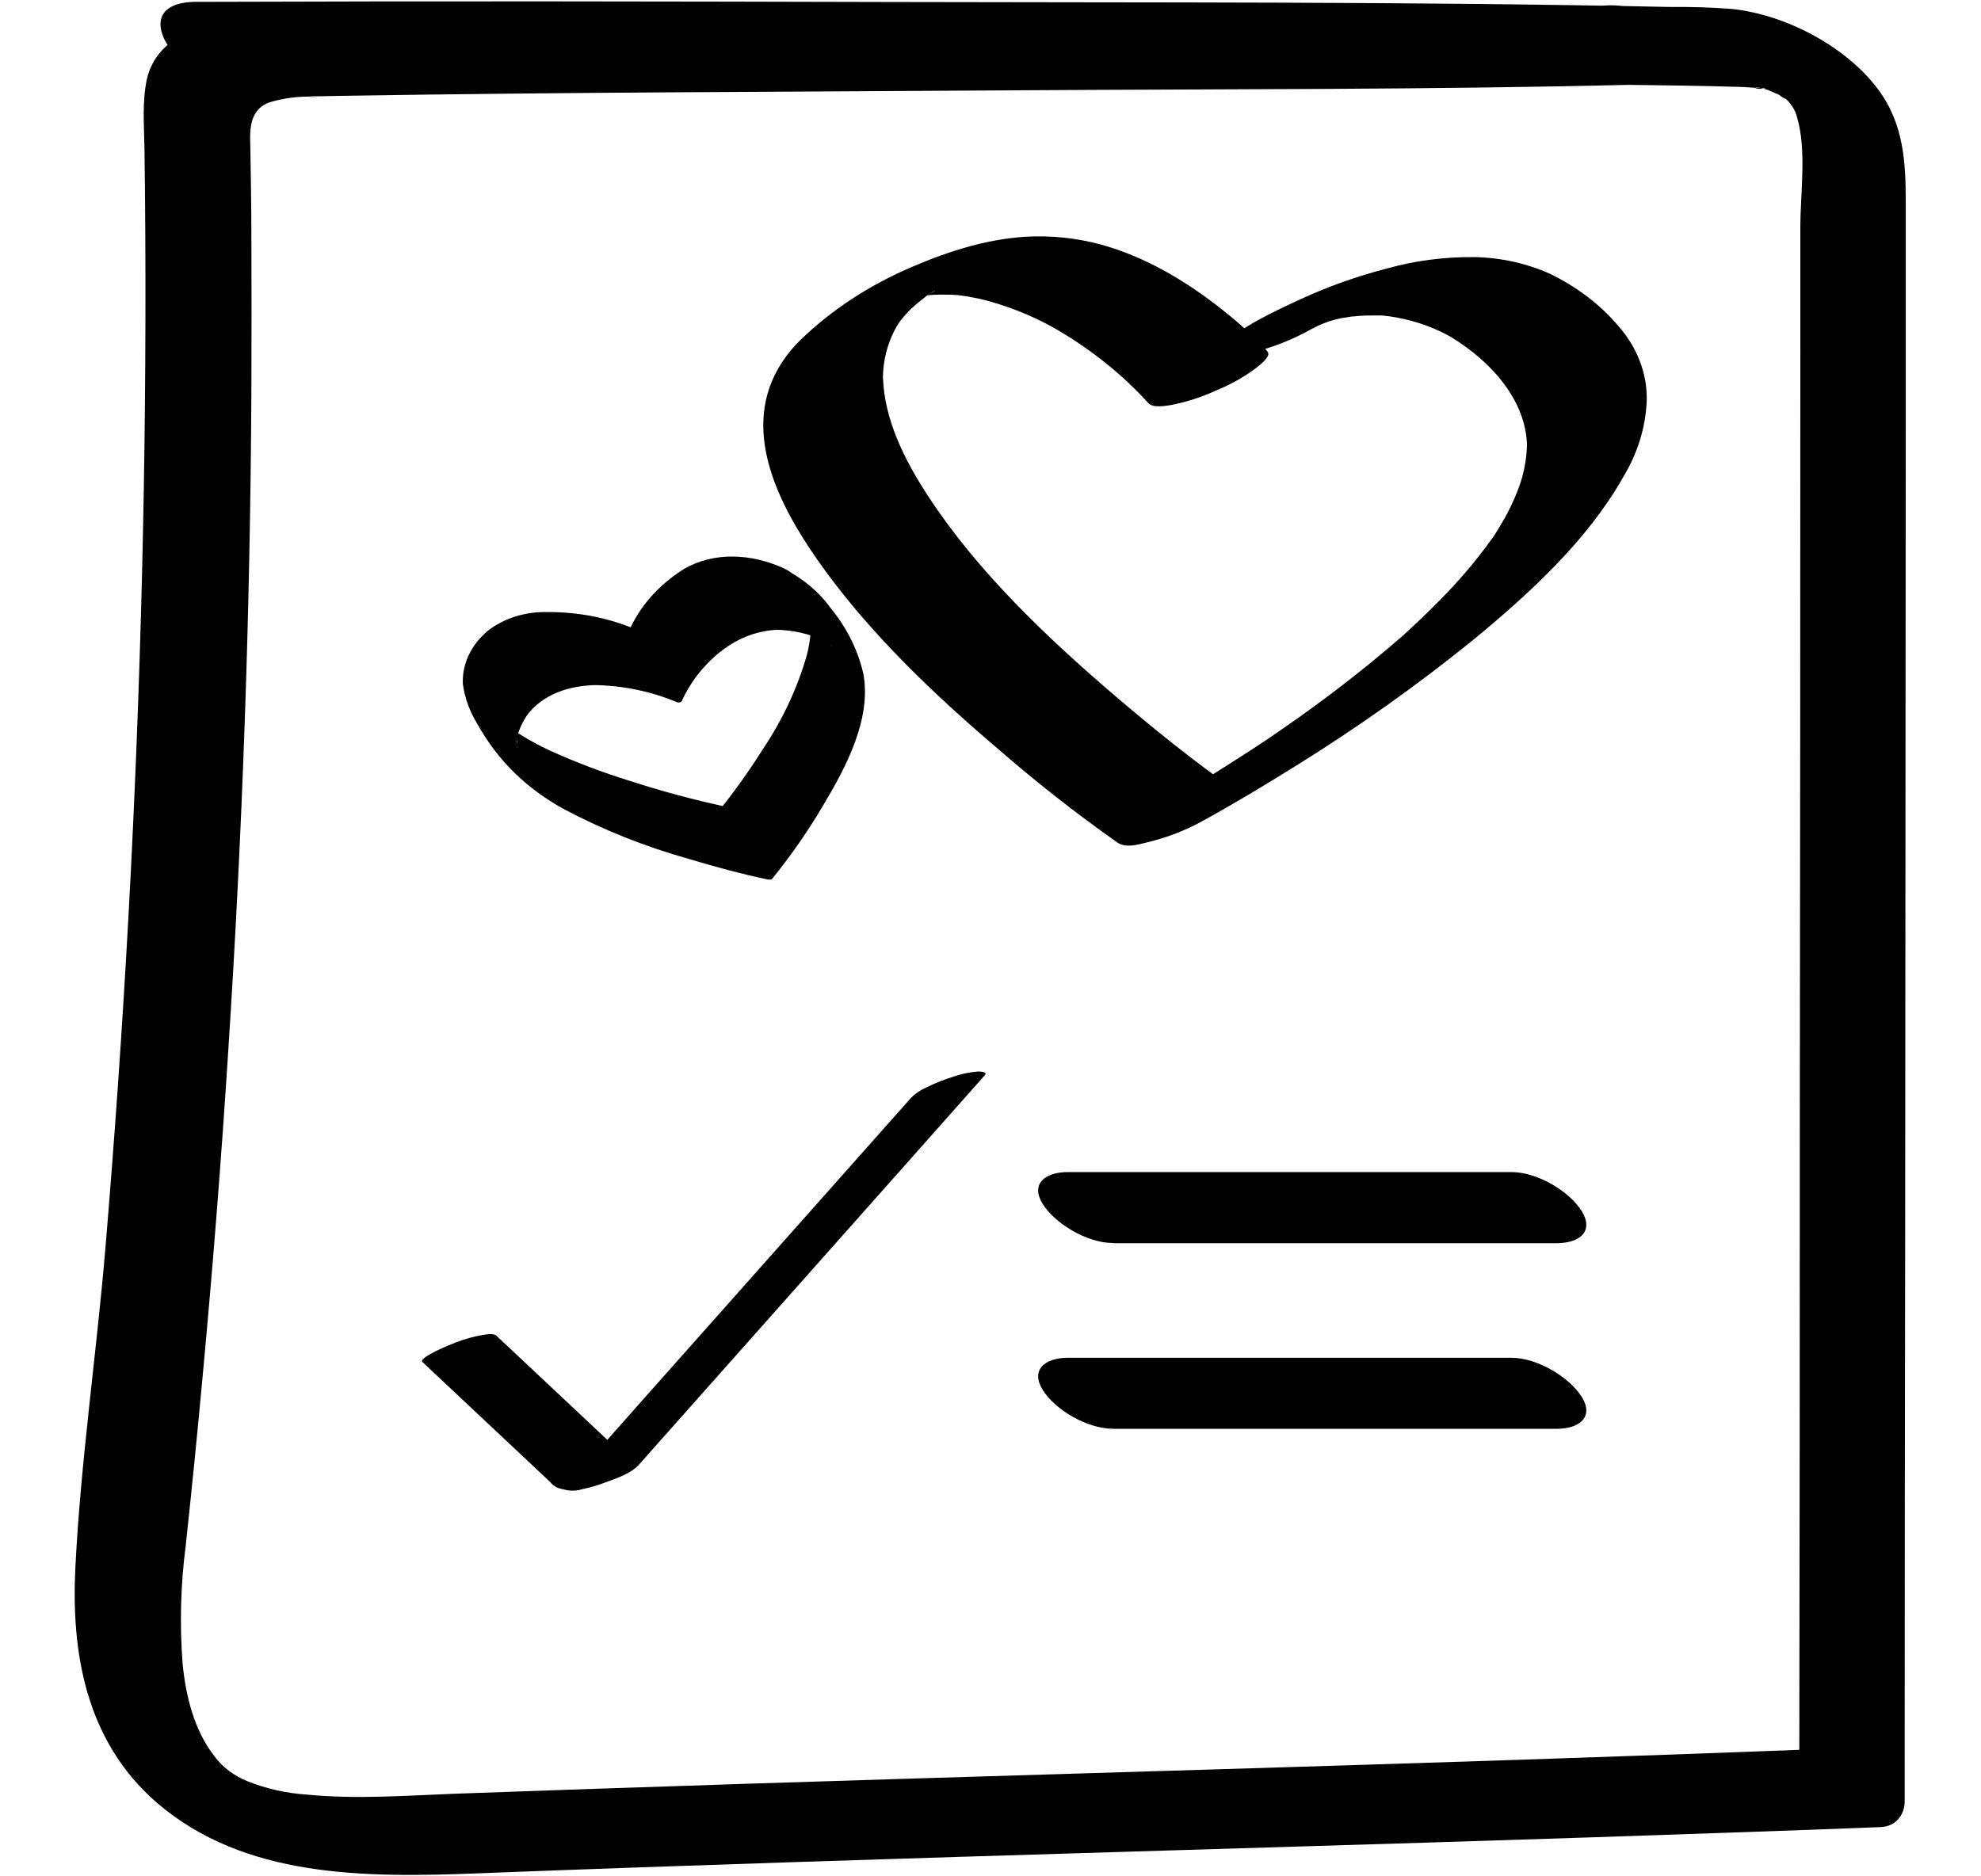
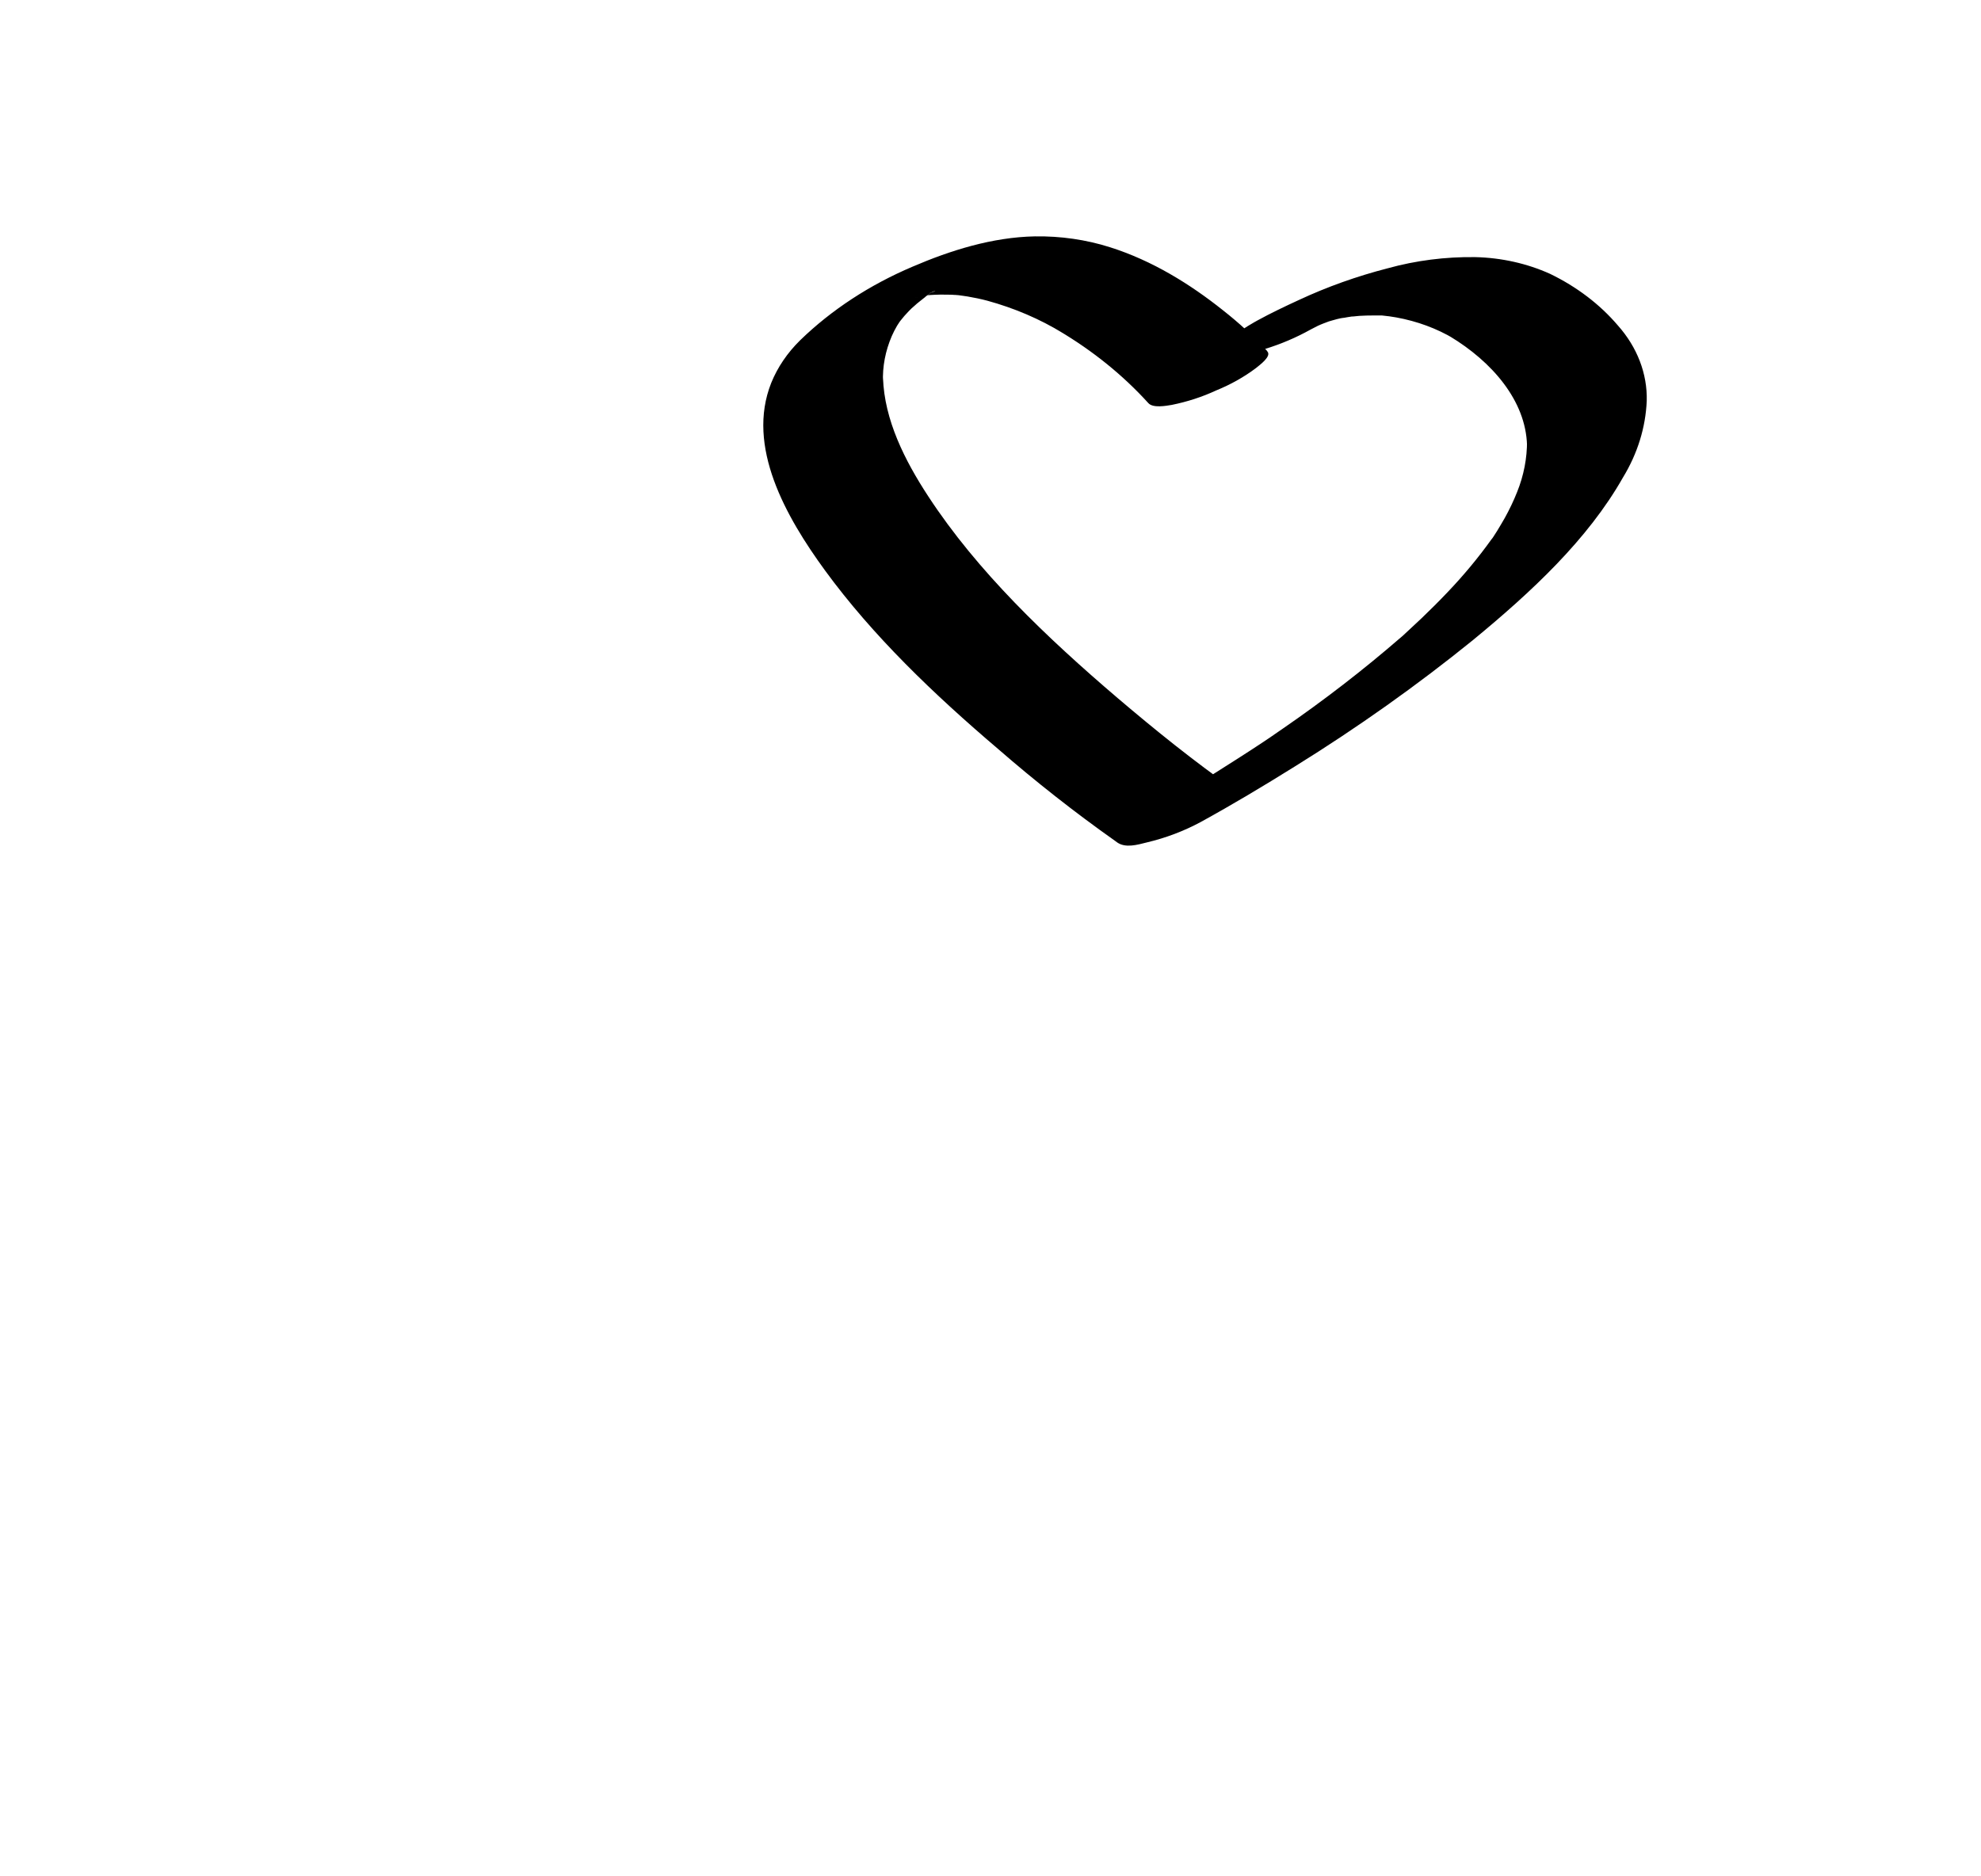
<svg xmlns="http://www.w3.org/2000/svg" width="95pt" height="90pt" viewBox="0 0 121 124" version="1.1">
  <g id="surface1">
-     <path style=" stroke:none;fill-rule:nonzero;fill:rgb(0.392%,0.392%,0.392%);fill-opacity:1;" d="M 101.223 0.359 L 100.711 0.383 C 100 0.418 101.684 0.363 100.559 0.383 L 97.941 0.43 C 95.105 0.469 92.262 0.496 89.426 0.52 C 81.098 0.594 72.773 0.656 64.449 0.707 C 48.48 0.812 32.512 0.848 16.551 1.074 C 14.91 1.098 13.258 1.098 11.621 1.184 C 8.512 1.359 5.402 2.398 4.758 5.238 C 4.438 6.742 4.578 8.324 4.602 9.848 C 4.629 11.762 4.645 13.68 4.656 15.598 C 4.734 30.516 4.367 45.426 3.555 60.324 C 3.152 67.734 2.637 75.137 2.016 82.531 C 1.426 89.531 0.387 96.57 0.035 103.598 C -0.238 109.066 0.652 115.02 5.441 119.156 C 11.215 124.094 19.062 124.105 26.762 123.797 C 54.609 122.719 82.48 122.066 110.336 121.078 C 113.336 120.973 116.328 120.863 119.312 120.746 C 120.406 120.703 120.902 119.828 120.902 119.051 C 120.902 106.535 120.914 94.02 120.934 81.504 L 120.973 28.445 L 120.973 13.359 C 120.973 10.719 120.844 8.141 119.098 5.844 C 117.125 3.215 113.262 1.008 109.52 0.594 C 108.152 0.488 106.781 0.445 105.41 0.461 C 88.324 0.094 71.215 0.18 54.121 0.133 C 39.086 0.094 24.074 0.066 9.047 0.121 L 7.969 0.121 C 3.156 0.191 6.84 5.41 10.168 5.363 C 22.762 5.184 35.383 5.34 47.992 5.363 C 66.23 5.391 84.469 5.387 102.703 5.609 C 105.066 5.641 107.434 5.664 109.812 5.738 C 110.391 5.738 110.98 5.824 111.551 5.82 L 111.734 5.84 C 110.781 5.973 110.758 5.574 111.887 5.953 C 111.824 5.93 112.73 6.32 112.727 6.32 C 112.352 6.145 113.266 6.723 112.953 6.449 C 113.383 6.812 113.676 7.27 113.797 7.77 C 114.43 9.945 114.012 12.727 114.008 14.992 L 114.008 23.027 C 114.008 40 113.996 56.973 113.973 73.949 C 113.973 87.559 113.965 101.164 113.941 114.773 L 113.941 117.27 L 115.531 115.578 C 88.492 116.633 61.426 117.285 34.379 118.215 L 25.051 118.543 C 21.832 118.668 18.578 118.914 15.363 118.602 C 13.992 118.512 12.652 118.215 11.414 117.719 C 10.504 117.352 9.738 116.77 9.215 116.051 C 7.883 114.344 7.332 112.094 7.121 109.945 C 6.922 107.352 6.988 104.746 7.324 102.164 C 7.723 98.477 8.09 94.793 8.43 91.109 C 9.105 83.887 9.676 76.664 10.137 69.438 C 11.078 54.992 11.586 40.523 11.664 26.039 C 11.68 22.465 11.68 18.887 11.664 15.312 C 11.664 13.57 11.625 11.824 11.602 10.078 C 11.602 8.973 11.34 7.379 12.797 6.785 C 13.648 6.52 14.551 6.383 15.461 6.383 C 15.578 6.383 16.043 6.418 16.102 6.359 C 15.996 6.453 15.062 6.383 15.781 6.359 L 16.273 6.359 L 17.523 6.336 C 32.406 6.09 47.281 6.07 62.18 5.969 C 75.805 5.875 89.449 5.938 103.074 5.598 C 103.707 5.582 104.379 5.578 105.027 5.531 C 106.938 5.398 106.805 3.504 106.066 2.508 C 105.059 1.102 103.199 0.277 101.23 0.355 Z M 101.223 0.359 " />
-     <path style=" stroke:none;fill-rule:nonzero;fill:rgb(0.392%,0.392%,0.392%);fill-opacity:1;" d="M 68.605 94.426 L 97.883 94.426 C 99.473 94.426 100.363 93.609 99.574 92.328 C 98.781 91.047 96.668 89.73 94.91 89.73 L 65.633 89.73 C 64.051 89.73 63.152 90.543 63.941 91.84 C 64.734 93.137 66.848 94.422 68.605 94.422 Z M 68.605 94.426 " />
-     <path style=" stroke:none;fill-rule:nonzero;fill:rgb(0.392%,0.392%,0.392%);fill-opacity:1;" d="M 68.605 82.16 L 97.883 82.16 C 99.473 82.16 100.363 81.352 99.574 80.055 C 98.781 78.758 96.668 77.457 94.91 77.457 L 65.633 77.457 C 64.051 77.457 63.152 78.27 63.941 79.551 C 64.734 80.836 66.848 82.148 68.605 82.148 Z M 68.605 82.16 " />
-     <path style=" stroke:none;fill-rule:nonzero;fill:rgb(0%,0%,0%);fill-opacity:1;" d="M 22.977 90.02 L 28.191 94.918 L 30.773 97.344 L 31.414 97.949 C 31.535 98.102 31.699 98.23 31.891 98.32 C 32.094 98.391 32.336 98.438 32.57 98.492 C 32.906 98.535 33.25 98.508 33.566 98.406 C 34.09 98.297 34.598 98.145 35.09 97.953 C 35.848 97.68 36.773 97.359 37.277 96.789 L 55.113 76.707 L 60.121 71.062 C 60.336 70.824 59.797 70.809 59.68 70.812 C 59.141 70.852 58.613 70.961 58.113 71.133 C 57.465 71.328 56.844 71.574 56.254 71.871 C 55.875 72.035 55.539 72.262 55.27 72.531 L 37.461 92.582 L 32.445 98.242 L 37.16 96.559 L 36.422 96.371 L 36.566 96.453 L 27.855 88.273 C 27.664 88.094 27.195 88.188 26.965 88.219 C 26.352 88.324 25.758 88.492 25.188 88.711 C 24.992 88.781 22.645 89.711 22.969 90.02 Z M 22.977 90.02 " />
    <path style=" stroke:none;fill-rule:nonzero;fill:rgb(0%,0%,0%);fill-opacity:1;" d="M 78.777 23.195 C 77.891 22.23 76.91 21.328 75.848 20.496 C 73.695 18.781 71.195 17.223 68.387 16.336 C 66.809 15.836 65.125 15.594 63.43 15.621 C 60.605 15.676 57.836 16.555 55.355 17.621 C 52.52 18.824 49.992 20.477 47.926 22.484 C 47.078 23.316 46.43 24.273 46.012 25.305 C 44.34 29.508 46.977 34.148 49.566 37.699 C 52.723 42.023 56.766 45.891 60.996 49.492 C 63.453 51.629 66.035 53.664 68.742 55.578 L 68.863 55.668 C 69.422 56.062 70.195 55.832 70.848 55.668 C 72.098 55.371 73.285 54.918 74.375 54.332 C 76.512 53.16 78.586 51.914 80.621 50.645 C 84.758 48.078 88.691 45.289 92.387 42.293 C 96.234 39.125 99.965 35.66 102.293 31.547 C 103.25 29.977 103.785 28.25 103.859 26.492 C 103.906 24.699 103.23 22.941 101.945 21.5 C 100.762 20.113 99.238 18.953 97.473 18.098 C 95.949 17.41 94.254 17.031 92.52 16.992 C 90.559 16.965 88.605 17.215 86.746 17.73 C 84.707 18.254 82.738 18.957 80.879 19.824 C 79.953 20.25 79.031 20.688 78.148 21.172 C 77.855 21.332 74.715 23.078 76.086 23.449 C 76.73 23.621 77.641 23.352 78.223 23.184 C 79.297 22.883 80.324 22.48 81.281 21.977 C 81.539 21.836 81.797 21.699 82.062 21.566 L 82.469 21.363 C 83.016 21.094 81.324 21.898 81.859 21.652 C 82.145 21.523 82.43 21.395 82.719 21.285 C 83.496 20.961 81.609 21.711 82.207 21.484 L 82.543 21.359 L 82.988 21.191 C 83.762 20.926 81.996 21.5 82.574 21.324 C 82.852 21.242 83.125 21.16 83.402 21.086 C 83.676 21.012 84.383 20.891 83.121 21.148 L 83.609 21.047 C 83.918 20.984 84.223 20.941 84.535 20.891 C 84.75 20.855 83.727 20.98 84.363 20.918 C 84.531 20.918 84.699 20.883 84.867 20.875 C 85.18 20.855 85.492 20.848 85.809 20.848 C 85.961 20.848 86.105 20.848 86.254 20.848 C 86.832 20.867 86 20.809 86.359 20.848 C 86.719 20.883 86.996 20.922 87.309 20.977 C 88.688 21.227 89.988 21.707 91.133 22.391 L 90.844 22.223 C 93.645 23.91 95.867 26.48 95.949 29.422 L 95.949 29.125 C 95.957 30.281 95.734 31.426 95.293 32.52 C 95.062 33.102 94.789 33.672 94.48 34.23 C 94.312 34.52 94.145 34.809 93.969 35.094 C 93.887 35.215 93.812 35.336 93.734 35.461 C 93.652 35.586 93.641 35.605 93.59 35.676 C 93.422 35.934 93.879 35.273 93.59 35.656 C 92.723 36.867 91.758 38.027 90.703 39.133 C 90.148 39.719 89.57 40.293 88.98 40.859 C 88.711 41.117 88.438 41.371 88.164 41.621 C 88.012 41.762 87.859 41.898 87.719 42.035 C 87.578 42.172 87.238 42.457 87.914 41.863 C 87.812 41.953 87.711 42.047 87.602 42.133 C 85.137 44.27 82.527 46.285 79.785 48.172 C 79.48 48.387 78.348 49.152 79.551 48.344 L 78.551 49.016 C 77.965 49.402 77.379 49.789 76.773 50.172 C 75.758 50.824 74.734 51.469 73.695 52.094 C 72.891 52.582 72.082 53.062 71.262 53.535 L 70.859 53.766 C 70.277 54.098 71.977 53.141 71.441 53.438 L 71.195 53.574 L 76.707 52.25 C 73.977 50.336 71.398 48.258 68.906 46.137 C 64.191 42.113 59.629 37.758 56.391 32.805 C 54.82 30.406 53.488 27.742 53.398 24.973 L 53.398 25.27 C 53.355 24.227 53.555 23.191 53.977 22.211 C 54.078 21.98 54.195 21.754 54.324 21.531 C 54.387 21.434 54.449 21.332 54.516 21.234 C 54.676 20.973 54.223 21.602 54.414 21.379 L 54.547 21.199 C 54.715 20.984 54.895 20.773 55.09 20.574 C 55.215 20.441 55.348 20.316 55.48 20.207 C 55.562 20.137 55.641 20.066 55.711 19.992 C 55.402 20.266 55.352 20.312 55.555 20.133 L 55.793 19.941 C 56 19.766 56.234 19.602 56.43 19.438 C 56.527 19.367 56.625 19.301 56.723 19.23 C 55.863 19.883 56.258 19.547 56.48 19.402 C 56.703 19.258 56.871 19.164 57.066 19.035 C 55.898 19.742 56.363 19.426 56.652 19.277 C 57.434 18.871 55.621 19.738 56.211 19.48 L 56.504 19.352 C 56.832 19.203 57.324 19.086 55.844 19.609 L 56.195 19.48 C 56.766 19.277 55.086 19.816 55.668 19.652 C 55.984 19.559 56.781 19.402 55.484 19.676 C 55.715 19.625 55.93 19.574 56.184 19.539 L 56.527 19.484 C 55.609 19.641 56.031 19.543 56.262 19.52 C 56.492 19.496 56.641 19.488 56.832 19.48 C 57.273 19.457 57.719 19.48 58.191 19.48 C 57.512 19.48 58.191 19.48 58.387 19.508 C 58.582 19.539 58.789 19.559 58.988 19.594 C 59.426 19.668 59.859 19.758 60.285 19.871 C 62.082 20.363 63.77 21.086 65.293 22.02 L 65.004 21.848 C 67.262 23.184 69.262 24.801 70.93 26.641 C 71.238 26.984 72.102 26.82 72.477 26.758 C 73.504 26.551 74.492 26.23 75.414 25.801 C 76.367 25.414 77.25 24.918 78.035 24.328 C 78.277 24.129 79.094 23.543 78.789 23.223 Z M 78.777 23.195 " />
-     <path style=" stroke:none;fill-rule:nonzero;fill:rgb(0%,0%,0%);fill-opacity:1;" d="M 46.762 37.52 C 44.68 36.594 42.246 36.445 40.246 37.602 C 38.57 38.652 37.305 40.09 36.605 41.73 L 36.973 41.555 C 35.188 40.816 33.219 40.438 31.227 40.449 C 29.801 40.414 28.414 40.836 27.359 41.629 C 26.203 42.562 25.578 43.859 25.637 45.195 C 25.762 46.129 26.094 47.035 26.609 47.867 C 27.164 48.867 27.855 49.816 28.672 50.688 C 29.684 51.762 30.898 52.691 32.27 53.449 C 34.863 54.828 37.652 55.945 40.574 56.766 C 42.285 57.277 44.027 57.754 45.789 58.125 L 46.035 58.125 C 47.305 56.562 48.441 54.926 49.441 53.23 C 50.984 50.652 52.629 47.52 52.105 44.559 C 51.758 42.988 51.016 41.5 49.934 40.18 C 49.16 39.102 48.078 38.199 46.785 37.555 C 46.391 37.367 46.398 37.941 46.41 38.051 C 46.523 38.605 46.742 39.145 47.07 39.641 C 47.641 40.609 48.402 41.816 49.574 42.371 C 49.844 42.496 49.363 42.227 49.512 42.34 C 49.559 42.375 49.637 42.406 49.688 42.438 C 49.742 42.473 49.867 42.559 49.961 42.613 C 50.164 42.734 49.516 42.242 49.922 42.59 C 50.055 42.695 50.27 42.957 49.637 42.309 C 49.805 42.48 49.973 42.754 49.371 41.98 C 49.594 42.27 48.973 41.43 49.035 41.523 C 49.098 41.613 49.27 41.891 48.945 41.371 C 48.539 40.727 49.008 41.738 48.562 40.684 C 48.562 40.723 48.602 40.762 48.621 40.809 C 48.719 41.039 48.402 40.172 48.531 40.594 C 48.676 41.082 48.48 40.273 48.531 40.594 C 48.57 40.812 48.605 41.023 48.621 41.246 C 48.621 41.355 48.621 41.469 48.621 41.586 C 48.586 41.215 48.621 41.617 48.621 41.727 C 48.586 42.25 48.5 42.766 48.371 43.277 C 47.746 45.465 46.762 47.574 45.441 49.539 C 44.875 50.441 44.266 51.328 43.625 52.195 L 43.754 52.023 C 43.434 52.457 43.109 52.895 42.766 53.312 L 43.008 53.312 C 40.855 52.848 38.738 52.277 36.664 51.605 C 34.863 51.047 33.105 50.379 31.414 49.613 L 31.141 49.48 C 31.09 49.457 30.75 49.289 30.945 49.391 L 30.797 49.316 L 30.492 49.152 C 30.113 48.953 29.746 48.742 29.387 48.516 C 29.027 48.289 28.723 48.078 28.406 47.844 C 28.16 47.668 28.812 48.188 28.508 47.922 L 28.324 47.766 C 28.262 47.715 28.203 47.66 28.148 47.609 C 27.781 47.289 28.336 47.812 28.312 47.777 C 28.258 47.711 28.199 47.648 28.133 47.59 C 27.93 47.379 28.66 48.234 28.367 47.855 C 28.152 47.574 28.902 48.594 28.648 48.223 C 28.543 48.074 29.125 49.039 28.883 48.594 C 28.82 48.48 29.254 49.328 29.074 48.961 C 29.438 49.754 29.234 49.395 29.188 49.207 C 29.105 48.898 29.227 49.453 29.23 49.391 C 29.223 49.309 29.211 49.23 29.191 49.152 C 29.184 49.082 29.184 49.012 29.191 48.941 C 29.266 48.918 29.16 49.262 29.191 49.082 C 29.191 49.043 29.191 49 29.191 48.961 C 29.211 48.809 29.238 48.656 29.281 48.504 C 29.434 48.008 29.68 47.531 30.004 47.094 L 29.875 47.266 C 30.906 45.902 32.613 45.293 34.512 45.273 L 34.266 45.273 C 36.184 45.297 38.066 45.684 39.773 46.402 C 39.852 46.434 39.945 46.434 40.02 46.398 C 40.094 46.363 40.145 46.301 40.148 46.227 C 40.402 45.688 40.715 45.168 41.082 44.676 L 40.953 44.848 C 42.188 43.188 44.012 41.695 46.5 41.617 L 46.25 41.617 C 47.414 41.629 48.551 41.883 49.566 42.355 C 49.961 42.531 49.949 41.984 49.938 41.859 C 49.828 41.305 49.605 40.766 49.281 40.27 C 48.699 39.297 47.969 38.047 46.762 37.52 Z M 46.762 37.52 " />
  </g>
</svg>